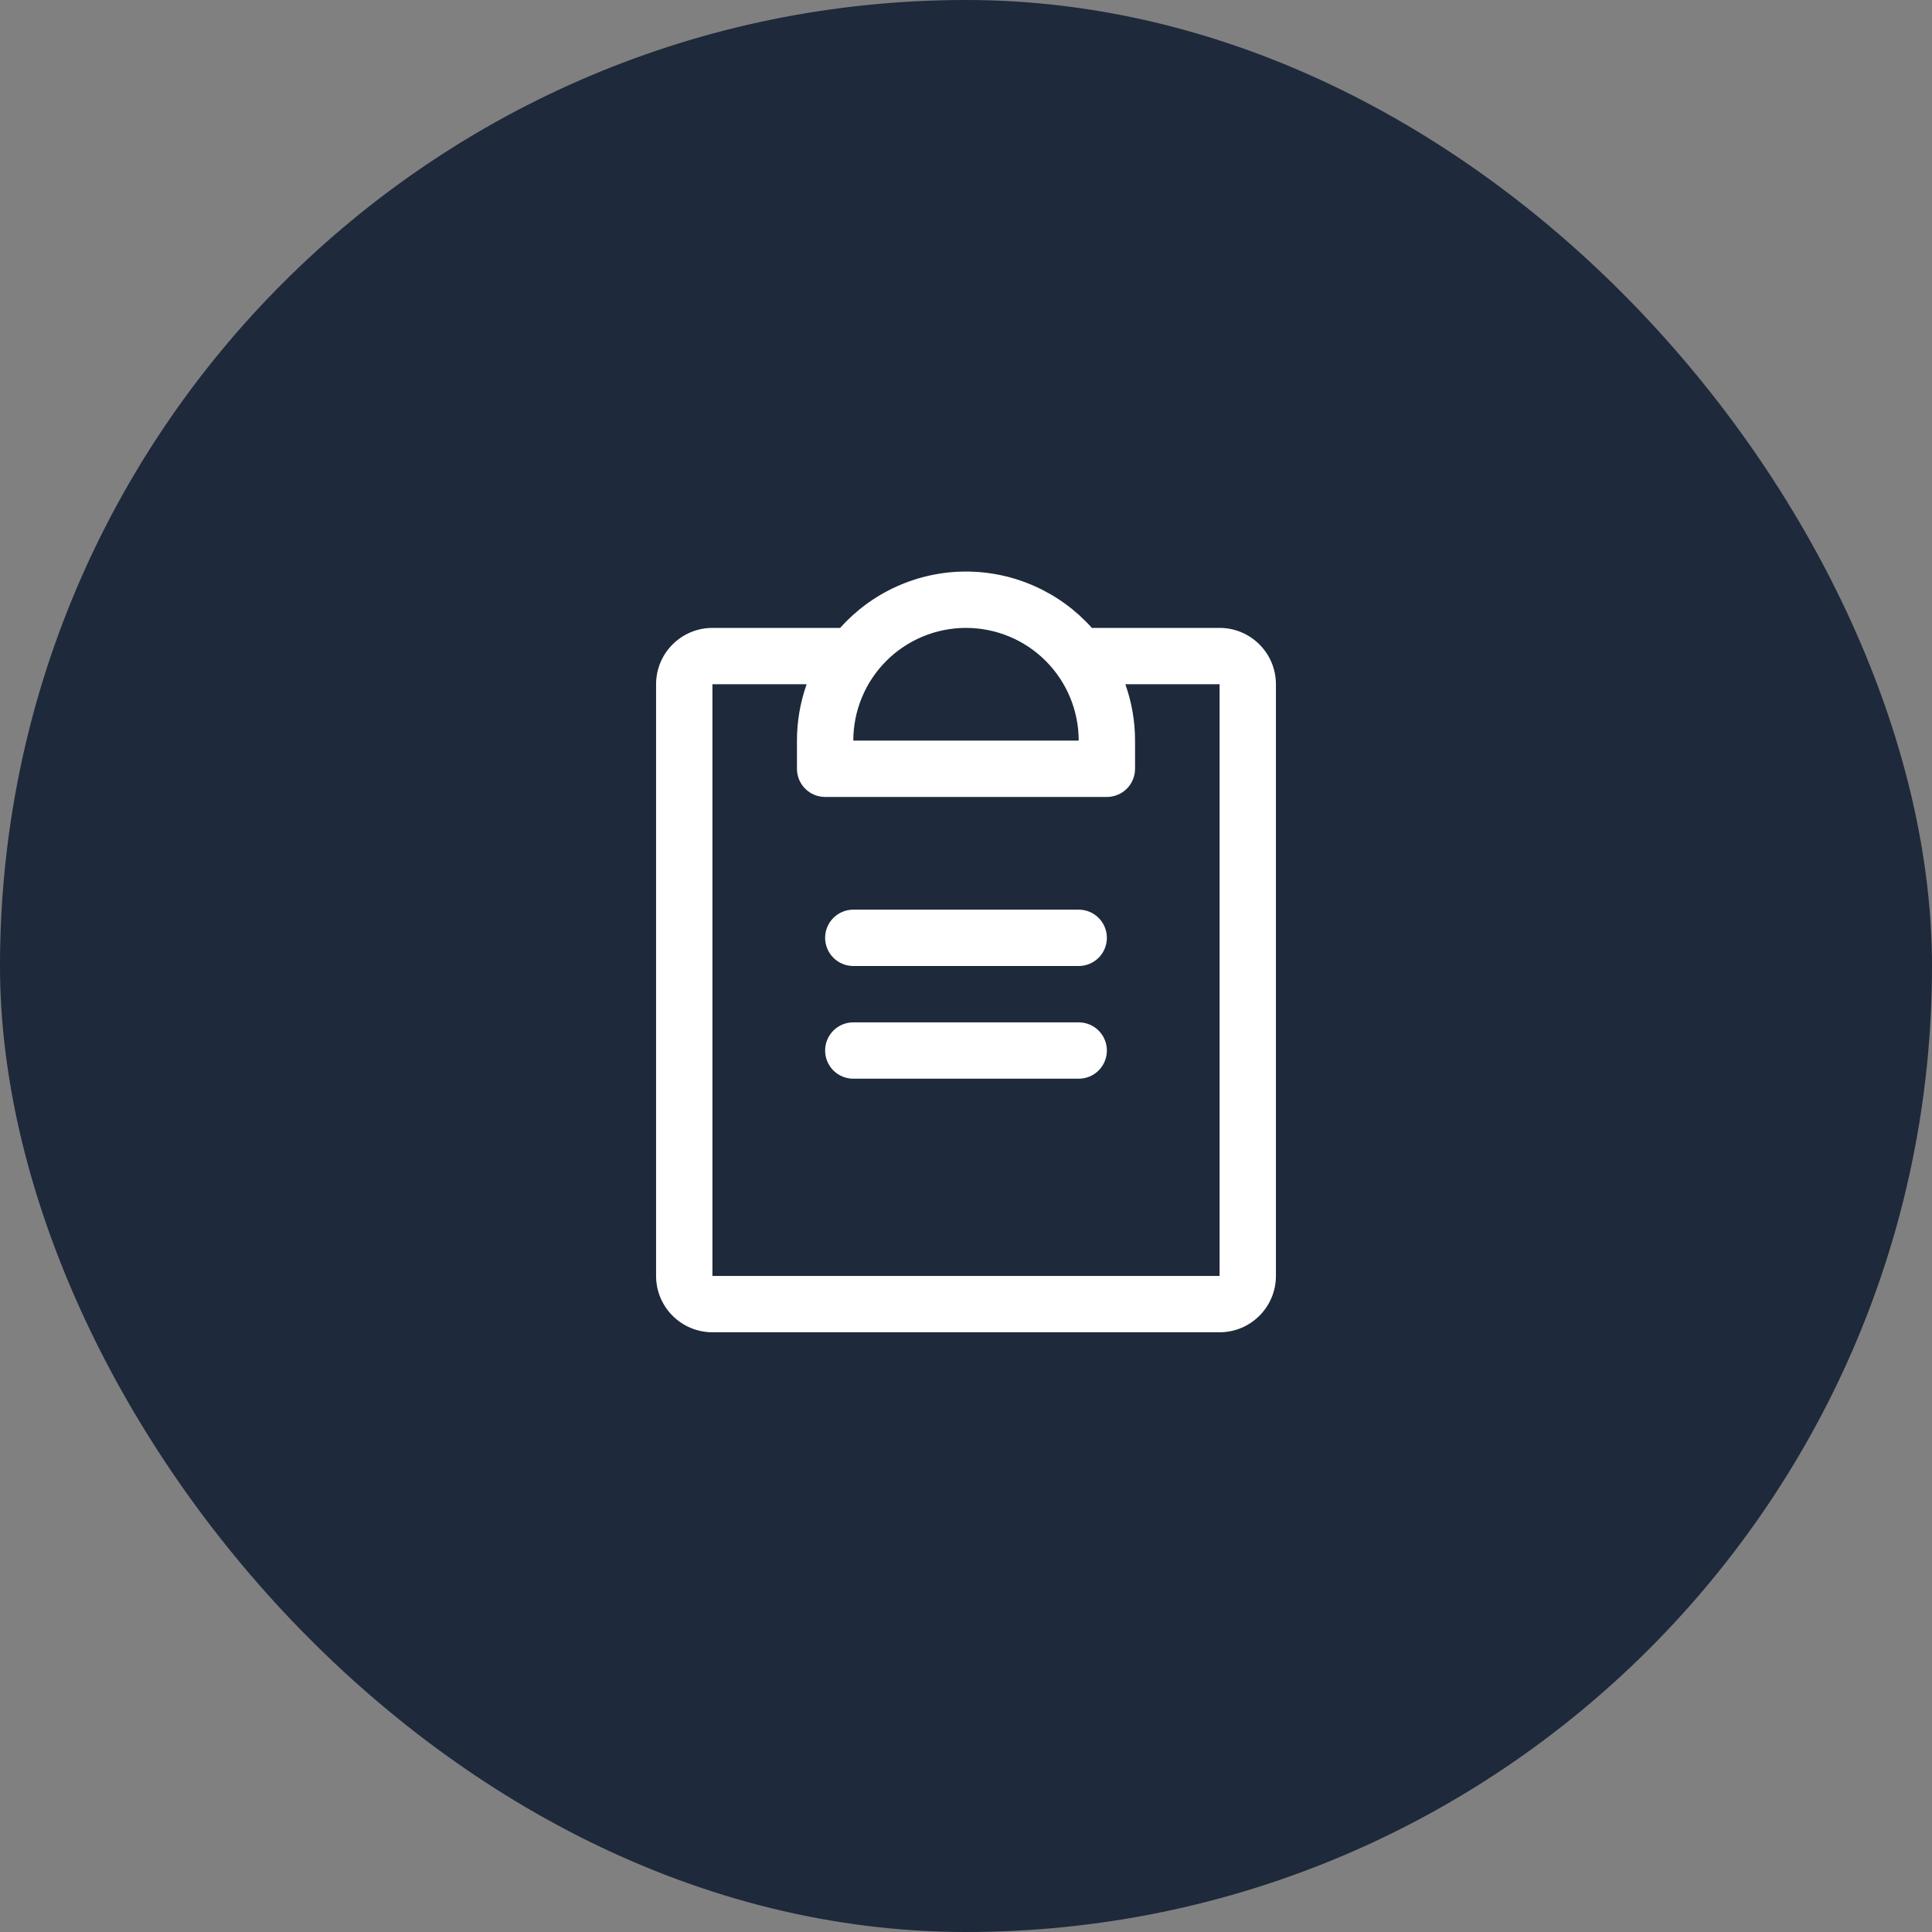
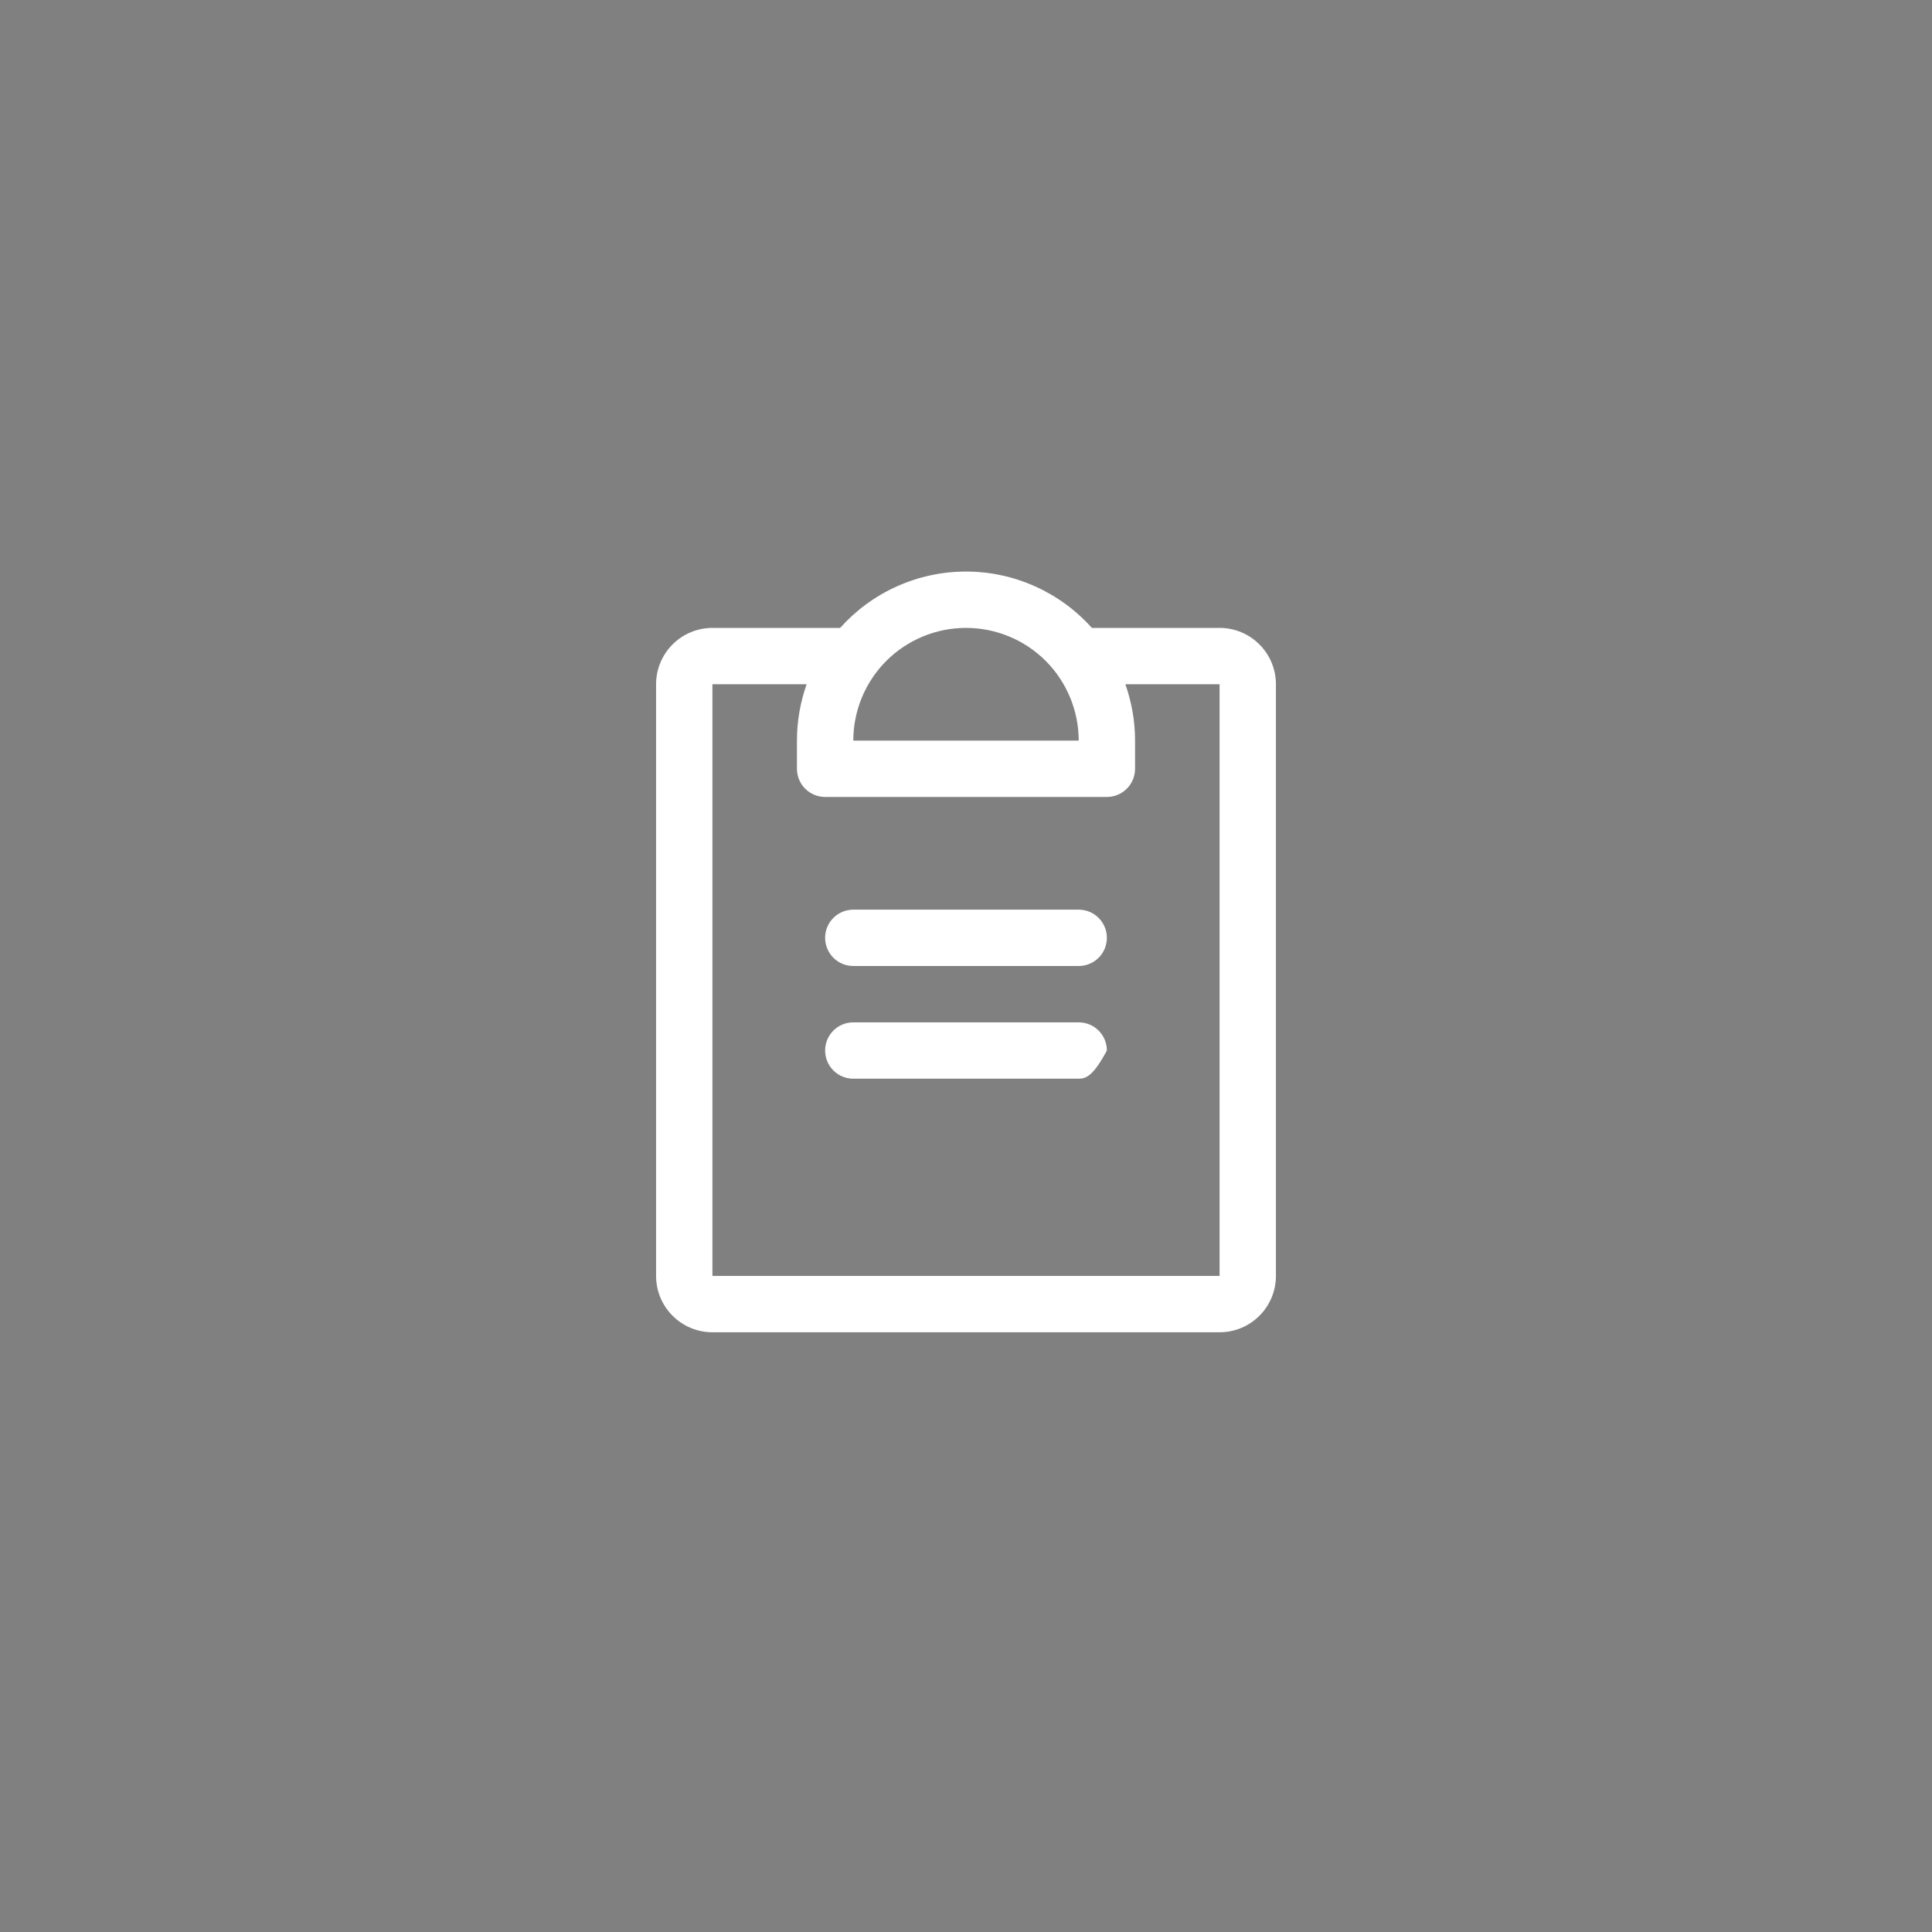
<svg xmlns="http://www.w3.org/2000/svg" width="60" height="60" viewBox="0 0 60 60" fill="none">
  <rect x="0" y="0" width="60" height="60" fill="#808080" stroke="none" />
-   <rect width="60" height="60" rx="30" fill="#1E293B" />
-   <path d="M34.375 32.625C34.375 32.857 34.283 33.08 34.119 33.244C33.955 33.408 33.732 33.5 33.5 33.5H26.5C26.268 33.5 26.045 33.408 25.881 33.244C25.717 33.08 25.625 32.857 25.625 32.625C25.625 32.393 25.717 32.17 25.881 32.006C26.045 31.842 26.268 31.75 26.5 31.75H33.5C33.732 31.75 33.955 31.842 34.119 32.006C34.283 32.17 34.375 32.393 34.375 32.625ZM33.5 28.25H26.5C26.268 28.25 26.045 28.342 25.881 28.506C25.717 28.671 25.625 28.893 25.625 29.125C25.625 29.357 25.717 29.58 25.881 29.744C26.045 29.908 26.268 30 26.5 30H33.5C33.732 30 33.955 29.908 34.119 29.744C34.283 29.58 34.375 29.357 34.375 29.125C34.375 28.893 34.283 28.671 34.119 28.506C33.955 28.342 33.732 28.25 33.5 28.25ZM39.625 21.25V39.625C39.625 40.089 39.441 40.534 39.112 40.862C38.784 41.191 38.339 41.375 37.875 41.375H22.125C21.661 41.375 21.216 41.191 20.888 40.862C20.559 40.534 20.375 40.089 20.375 39.625V21.25C20.375 20.786 20.559 20.341 20.888 20.013C21.216 19.684 21.661 19.5 22.125 19.5H26.091C26.583 18.95 27.185 18.509 27.859 18.208C28.532 17.906 29.262 17.75 30 17.75C30.738 17.75 31.468 17.906 32.141 18.208C32.815 18.509 33.417 18.95 33.909 19.5H37.875C38.339 19.5 38.784 19.684 39.112 20.013C39.441 20.341 39.625 20.786 39.625 21.25ZM26.5 23H33.5C33.5 22.072 33.131 21.182 32.475 20.525C31.819 19.869 30.928 19.5 30 19.5C29.072 19.5 28.181 19.869 27.525 20.525C26.869 21.182 26.5 22.072 26.5 23ZM37.875 21.25H34.949C35.148 21.812 35.25 22.404 35.25 23V23.875C35.25 24.107 35.158 24.33 34.994 24.494C34.83 24.658 34.607 24.75 34.375 24.75H25.625C25.393 24.75 25.17 24.658 25.006 24.494C24.842 24.33 24.75 24.107 24.75 23.875V23C24.75 22.404 24.852 21.812 25.051 21.25H22.125V39.625H37.875V21.25Z" fill="white" />
+   <path d="M34.375 32.625C33.955 33.408 33.732 33.5 33.5 33.5H26.5C26.268 33.5 26.045 33.408 25.881 33.244C25.717 33.08 25.625 32.857 25.625 32.625C25.625 32.393 25.717 32.17 25.881 32.006C26.045 31.842 26.268 31.75 26.5 31.75H33.5C33.732 31.75 33.955 31.842 34.119 32.006C34.283 32.17 34.375 32.393 34.375 32.625ZM33.5 28.25H26.5C26.268 28.25 26.045 28.342 25.881 28.506C25.717 28.671 25.625 28.893 25.625 29.125C25.625 29.357 25.717 29.58 25.881 29.744C26.045 29.908 26.268 30 26.5 30H33.5C33.732 30 33.955 29.908 34.119 29.744C34.283 29.58 34.375 29.357 34.375 29.125C34.375 28.893 34.283 28.671 34.119 28.506C33.955 28.342 33.732 28.25 33.5 28.25ZM39.625 21.25V39.625C39.625 40.089 39.441 40.534 39.112 40.862C38.784 41.191 38.339 41.375 37.875 41.375H22.125C21.661 41.375 21.216 41.191 20.888 40.862C20.559 40.534 20.375 40.089 20.375 39.625V21.25C20.375 20.786 20.559 20.341 20.888 20.013C21.216 19.684 21.661 19.5 22.125 19.5H26.091C26.583 18.95 27.185 18.509 27.859 18.208C28.532 17.906 29.262 17.75 30 17.75C30.738 17.75 31.468 17.906 32.141 18.208C32.815 18.509 33.417 18.95 33.909 19.5H37.875C38.339 19.5 38.784 19.684 39.112 20.013C39.441 20.341 39.625 20.786 39.625 21.25ZM26.5 23H33.5C33.5 22.072 33.131 21.182 32.475 20.525C31.819 19.869 30.928 19.5 30 19.5C29.072 19.5 28.181 19.869 27.525 20.525C26.869 21.182 26.5 22.072 26.5 23ZM37.875 21.25H34.949C35.148 21.812 35.25 22.404 35.25 23V23.875C35.25 24.107 35.158 24.33 34.994 24.494C34.83 24.658 34.607 24.75 34.375 24.75H25.625C25.393 24.75 25.17 24.658 25.006 24.494C24.842 24.33 24.75 24.107 24.75 23.875V23C24.75 22.404 24.852 21.812 25.051 21.25H22.125V39.625H37.875V21.25Z" fill="white" />
</svg>